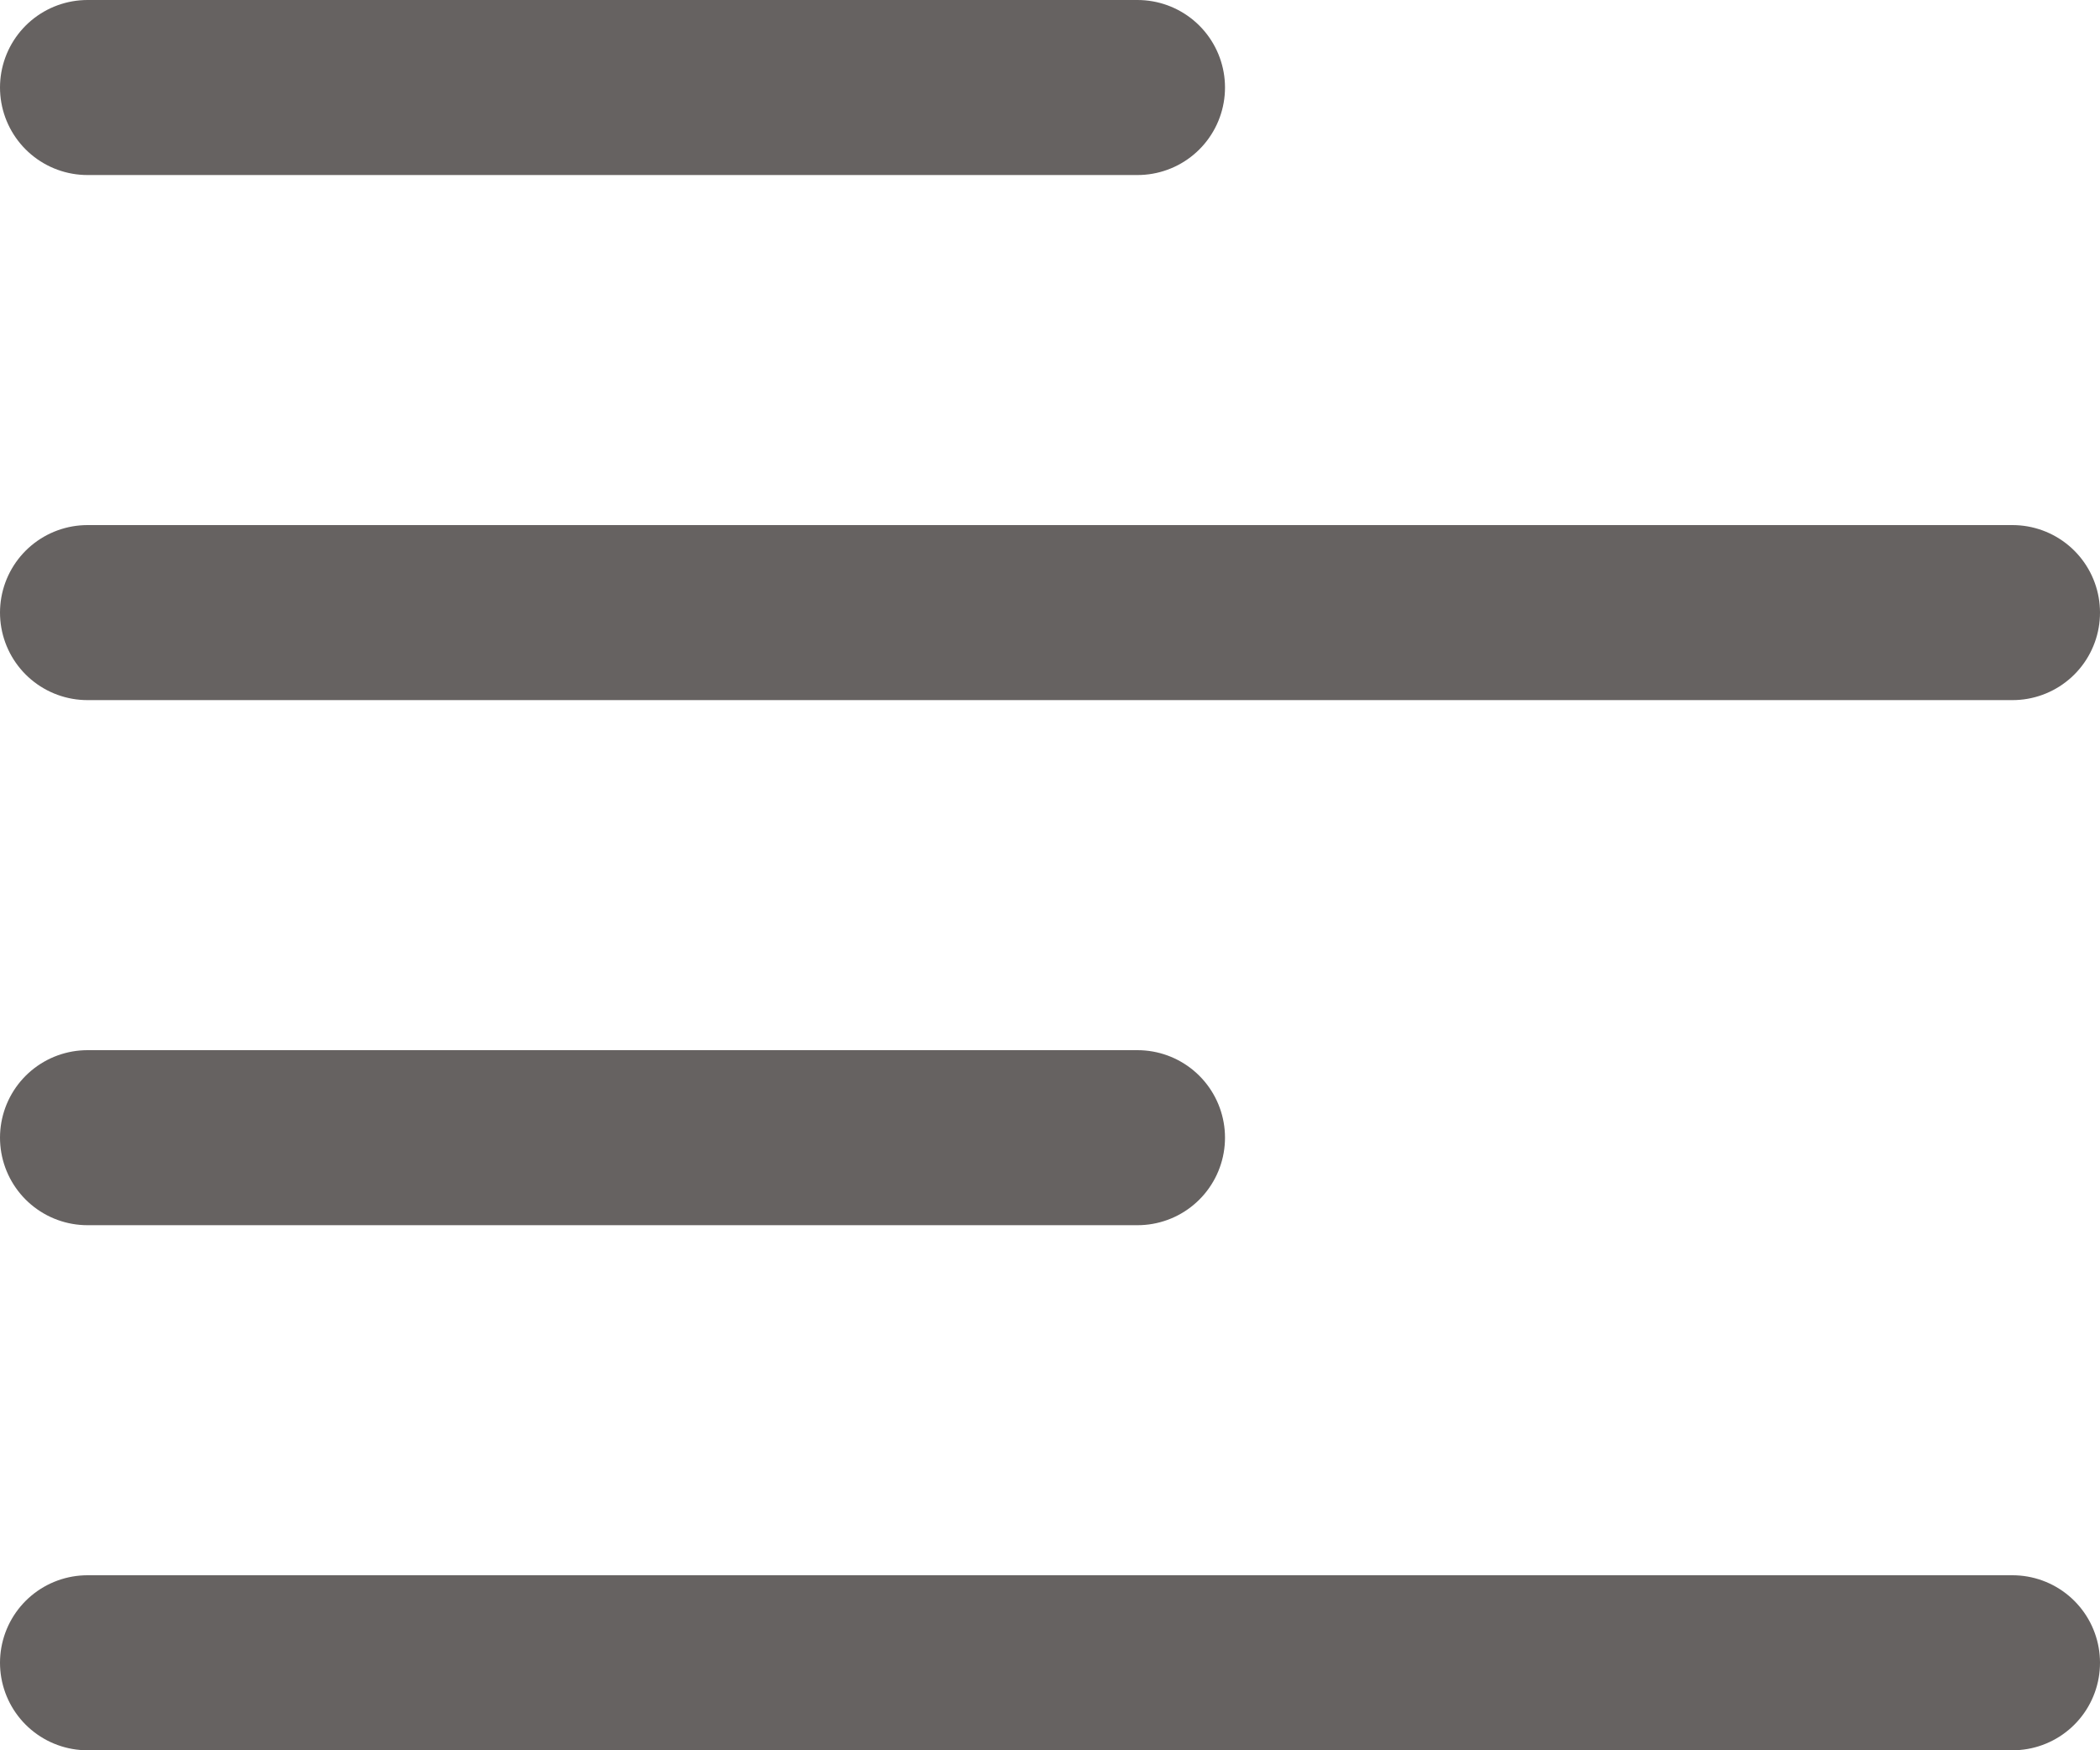
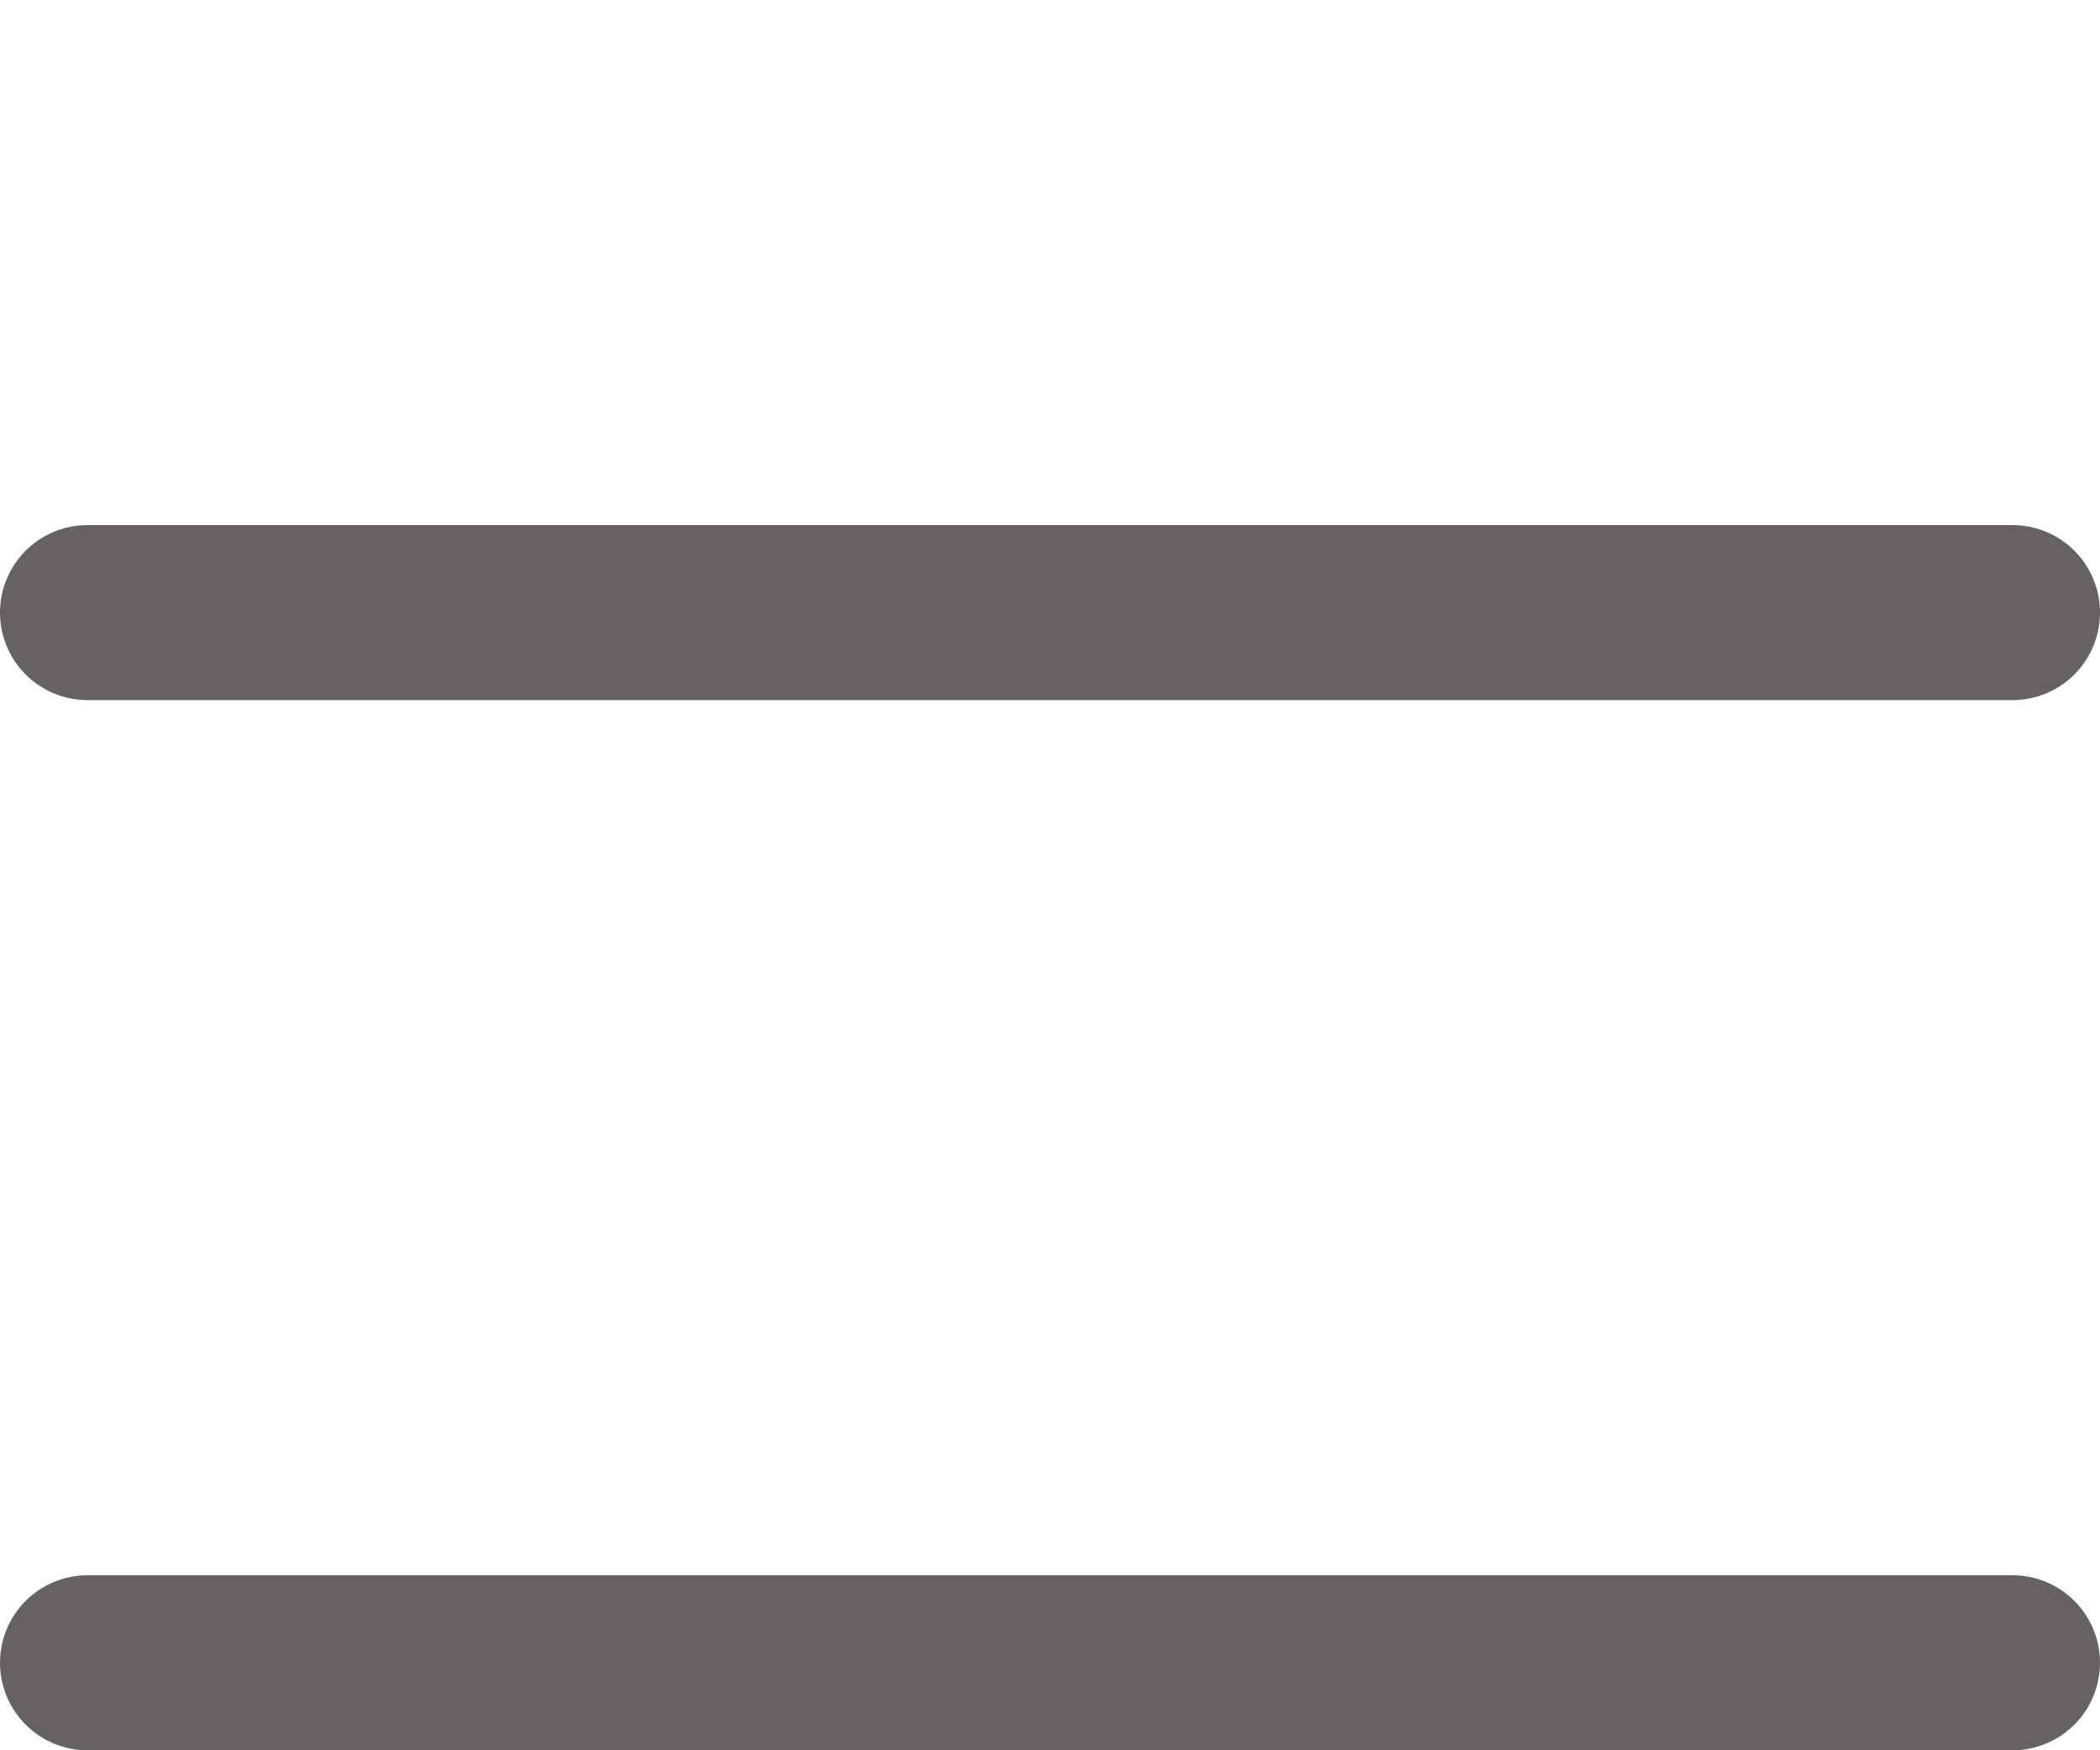
<svg xmlns="http://www.w3.org/2000/svg" width="24" height="20" viewBox="0 0 24 20" fill="none">
  <path d="M1 7H23" stroke="#666261" stroke-width="2" stroke-linecap="round" stroke-linejoin="round" />
-   <path d="M1 1H13" stroke="#666261" stroke-width="2" stroke-linecap="round" stroke-linejoin="round" />
  <path d="M1 19H23" stroke="#666261" stroke-width="2" stroke-linecap="round" stroke-linejoin="round" />
-   <path d="M1 13H13" stroke="#666261" stroke-width="2" stroke-linecap="round" stroke-linejoin="round" />
</svg>